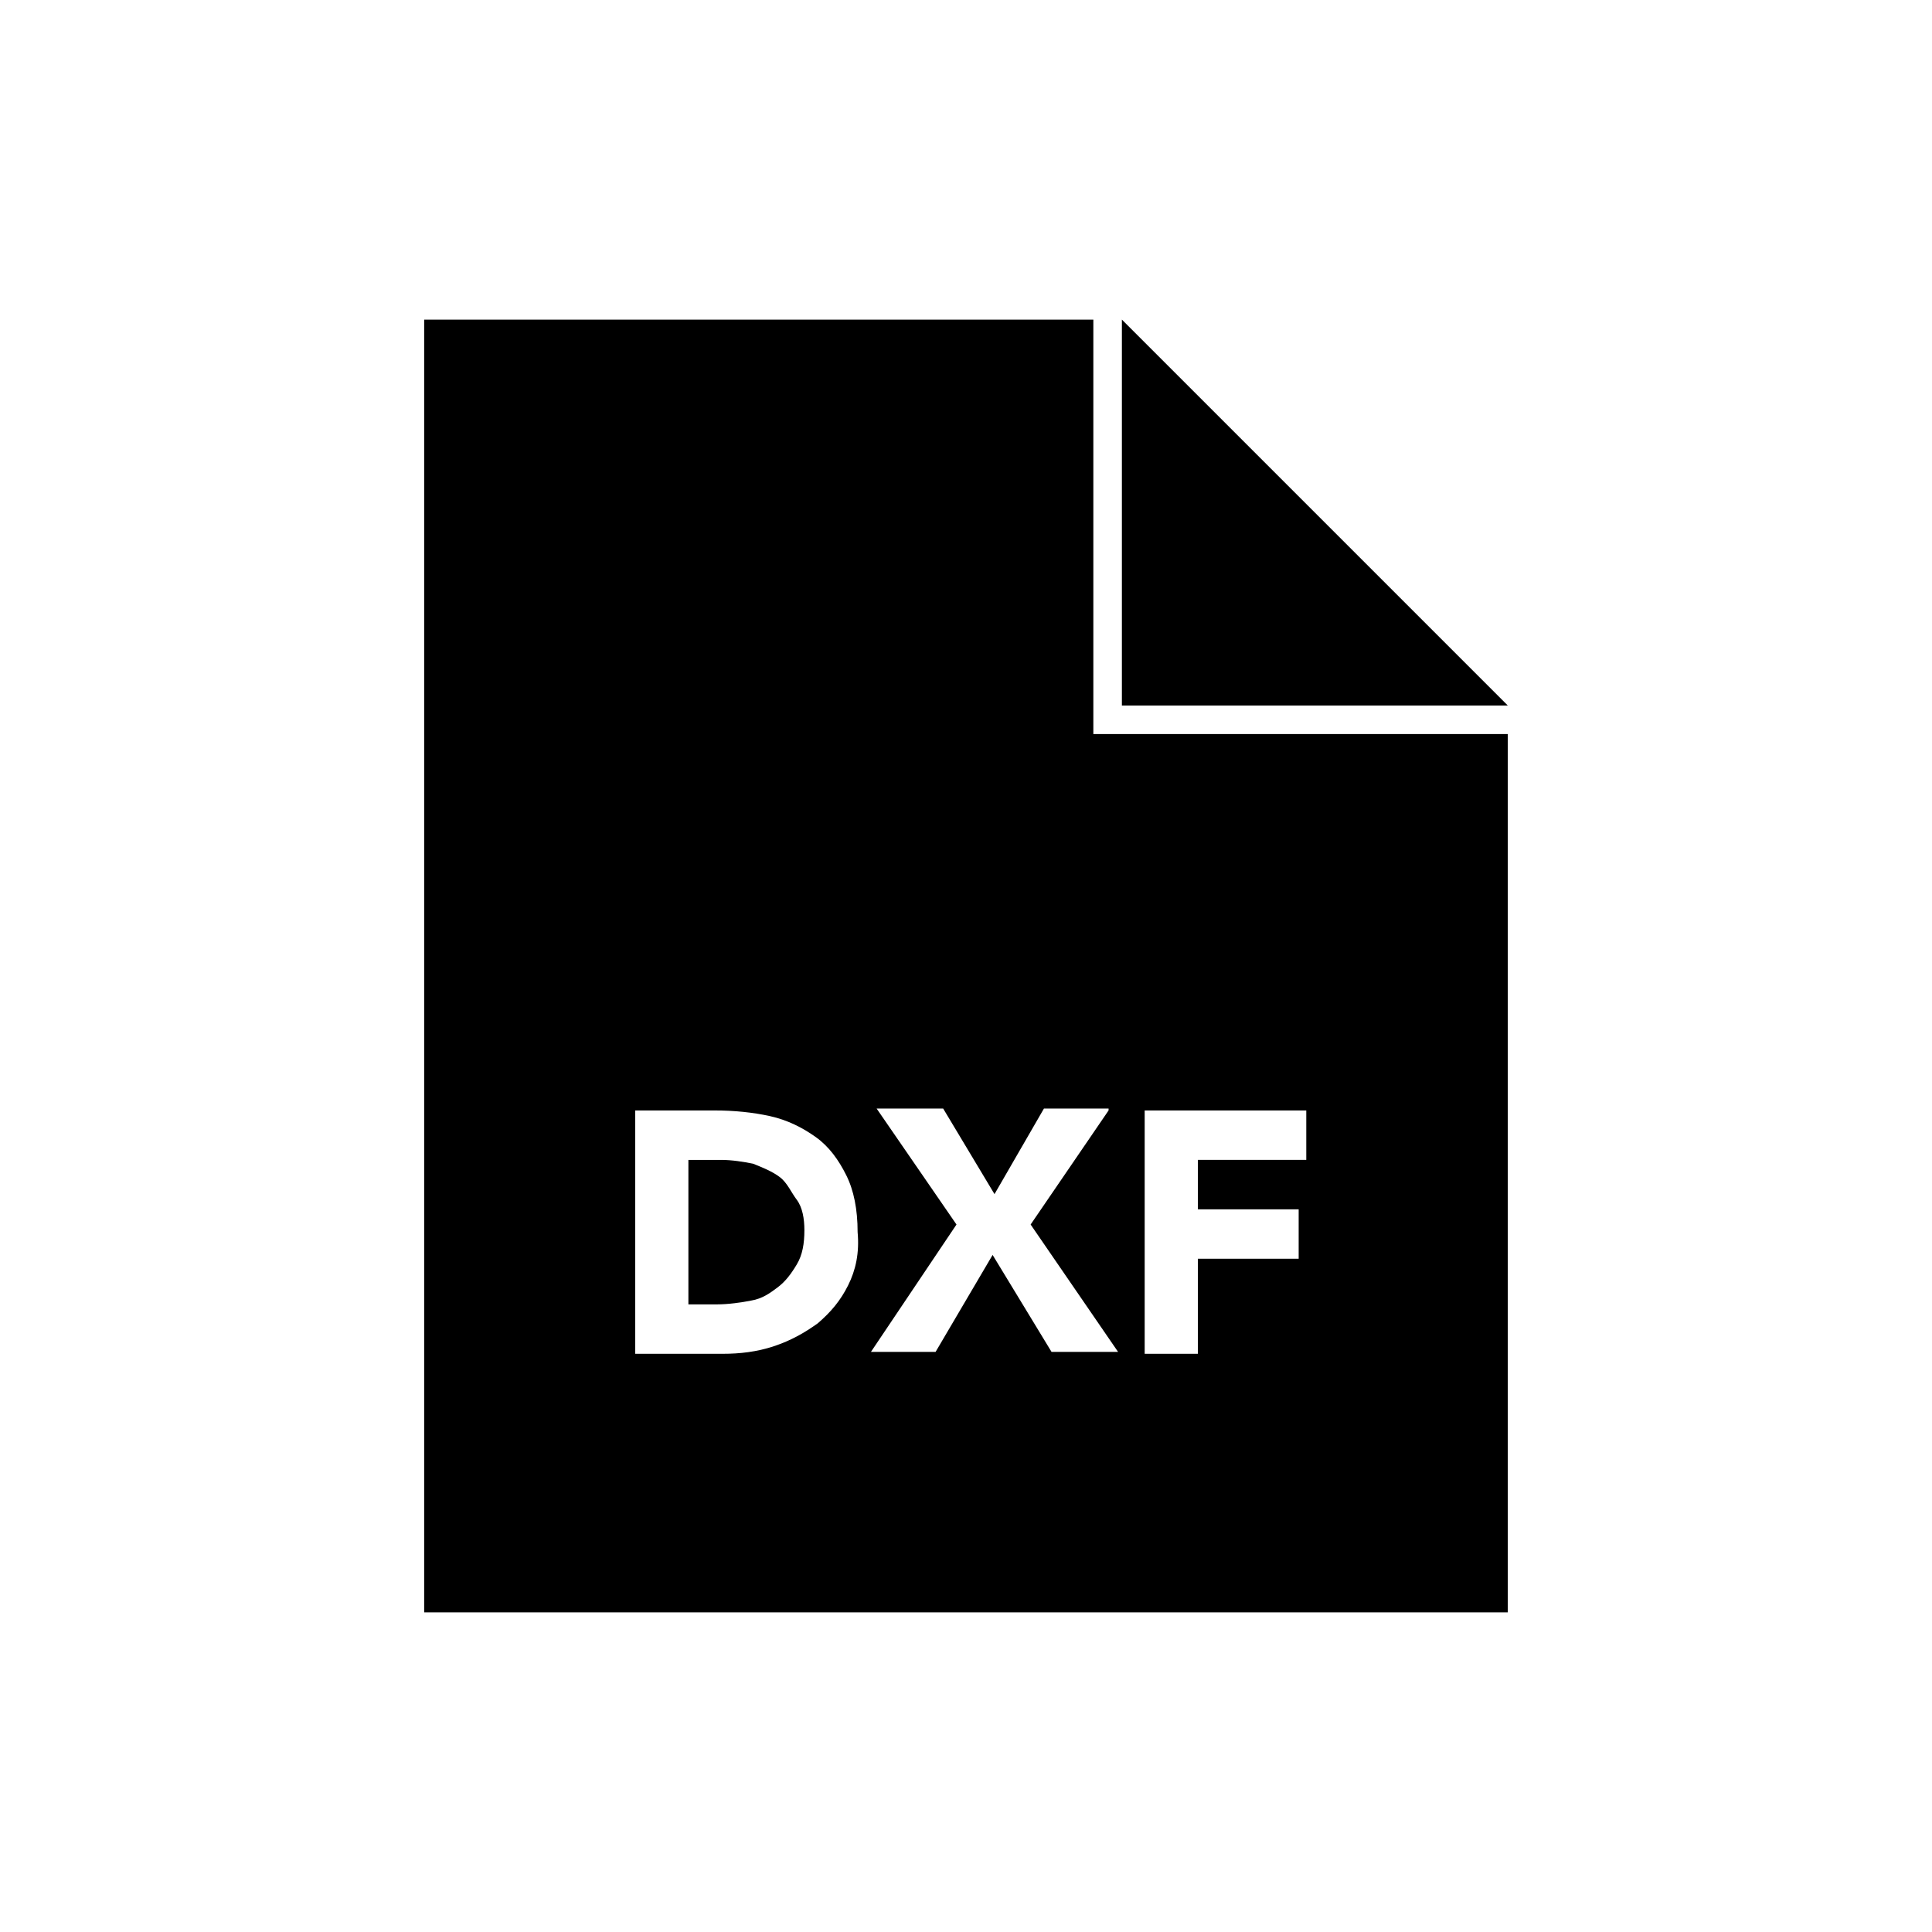
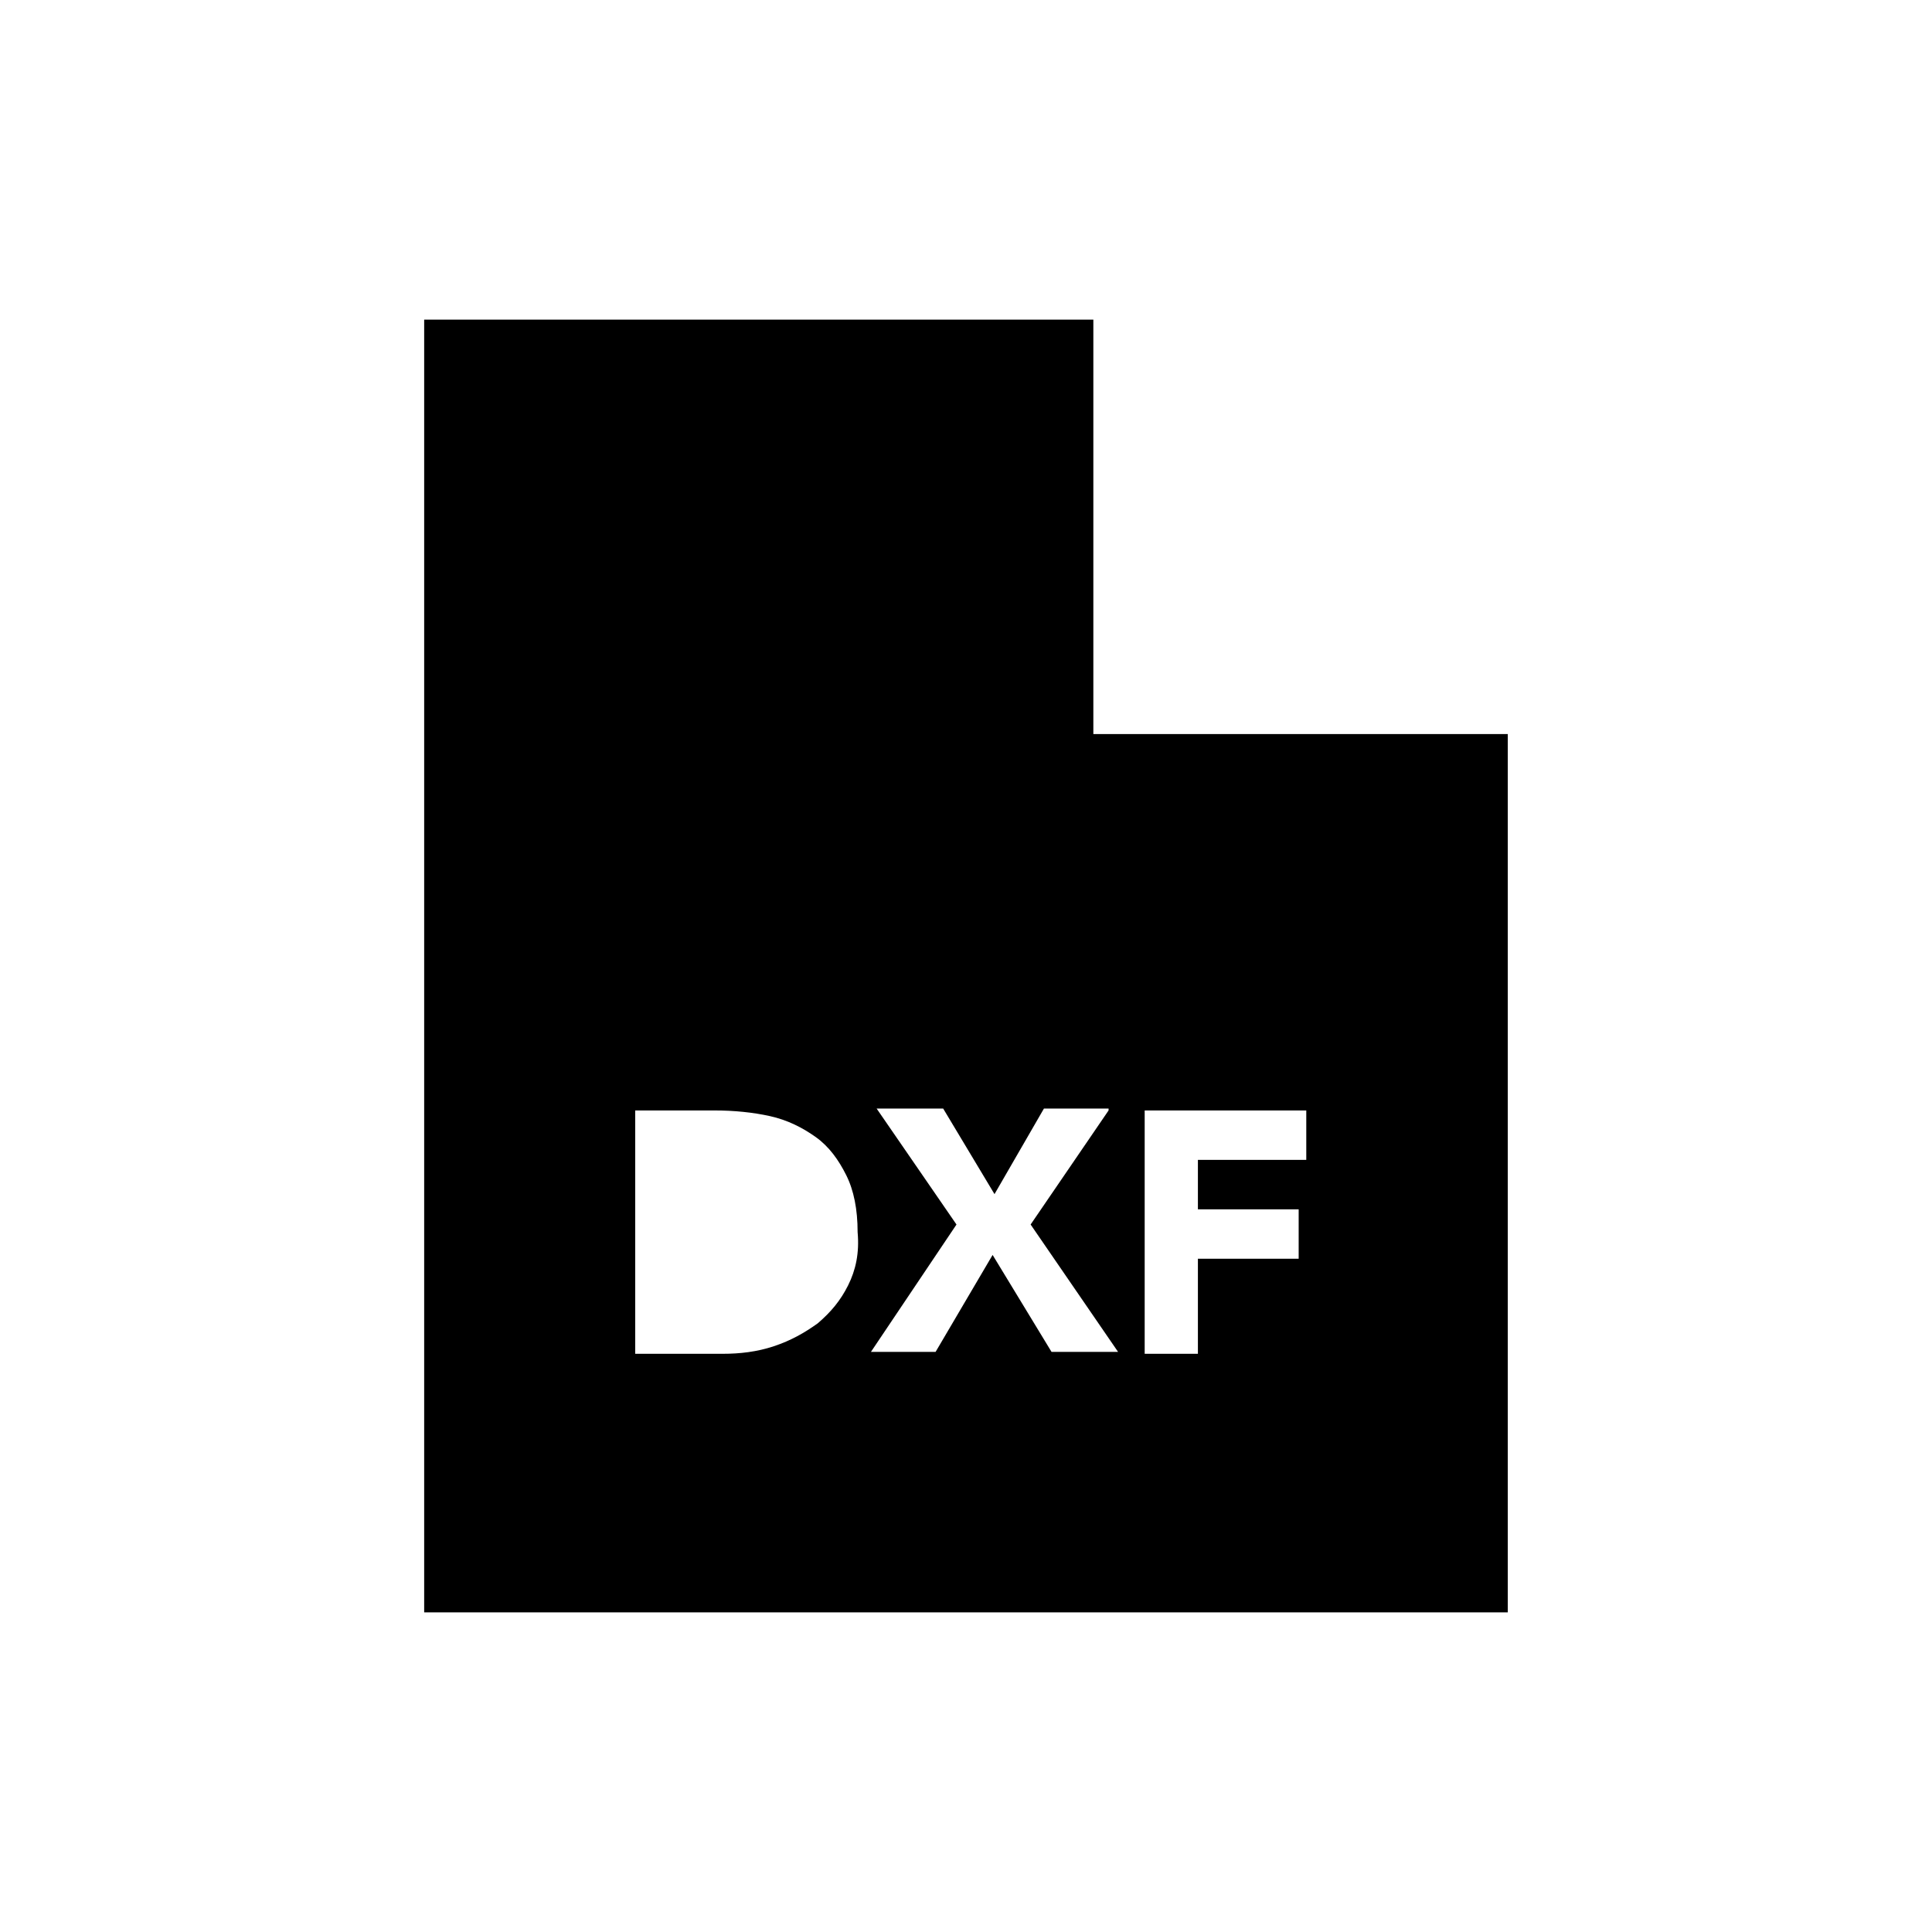
<svg xmlns="http://www.w3.org/2000/svg" fill="#000000" width="800px" height="800px" version="1.1" viewBox="144 144 512 512">
  <g>
    <path d="m433.75 228.7h-177.34v342.59h287.17v-232.76h-109.83zm-64.992 255.93c-2.016 4.031-4.535 7.055-8.062 10.078-3.527 2.519-7.055 4.535-11.586 6.047-4.535 1.512-9.07 2.016-13.602 2.016h-23.176v-64.488h21.16c5.039 0 10.078 0.504 14.609 1.512 4.535 1.008 8.566 3.023 12.09 5.543 3.527 2.519 6.047 6.047 8.062 10.078 2.016 4.031 3.023 9.07 3.023 15.113 0.504 5.539-0.504 10.074-2.519 14.102zm78.594-46.348h42.824v13.098h-28.719v13.098h26.703v13.098h-26.703v25.191h-14.105zm-9.57 0-20.656 30.23 23.176 33.754h-17.633l-15.617-25.695-15.113 25.695h-17.133l22.672-33.754-21.16-30.73h17.633l13.602 22.672 13.098-22.672 17.133-0.004z" />
-     <path d="m350.62 455.92c-2.016-1.512-4.535-2.519-7.055-3.527-2.519-0.504-5.543-1.008-8.566-1.008h-8.566v38.289h7.559c3.023 0 6.551-0.504 9.07-1.008 3.023-0.504 5.039-2.016 7.055-3.527s3.527-3.527 5.039-6.047c1.512-2.519 2.016-5.543 2.016-9.07 0-3.023-0.504-6.047-2.016-8.062-1.512-2.008-2.519-4.527-4.535-6.039z" />
-     <path d="m441.31 228.7v102.27h102.27z" />
  </g>
</svg>